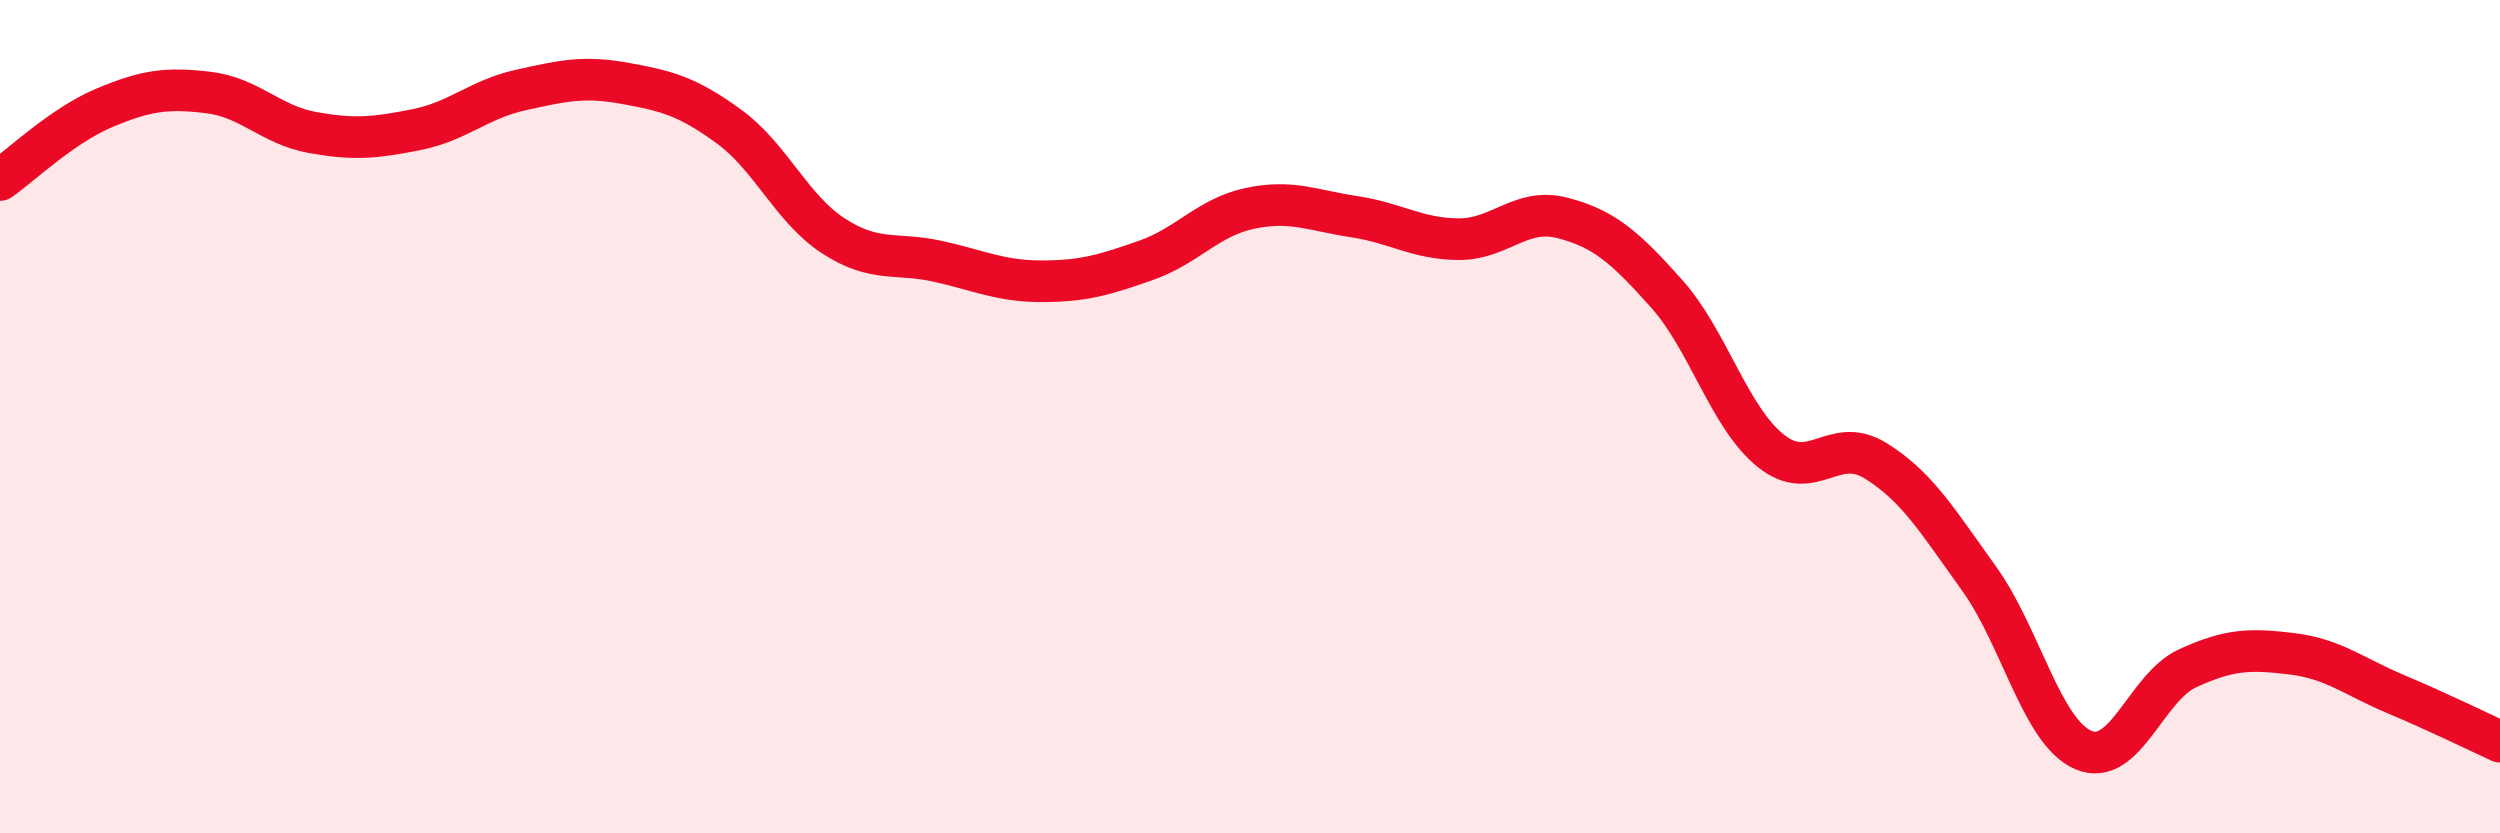
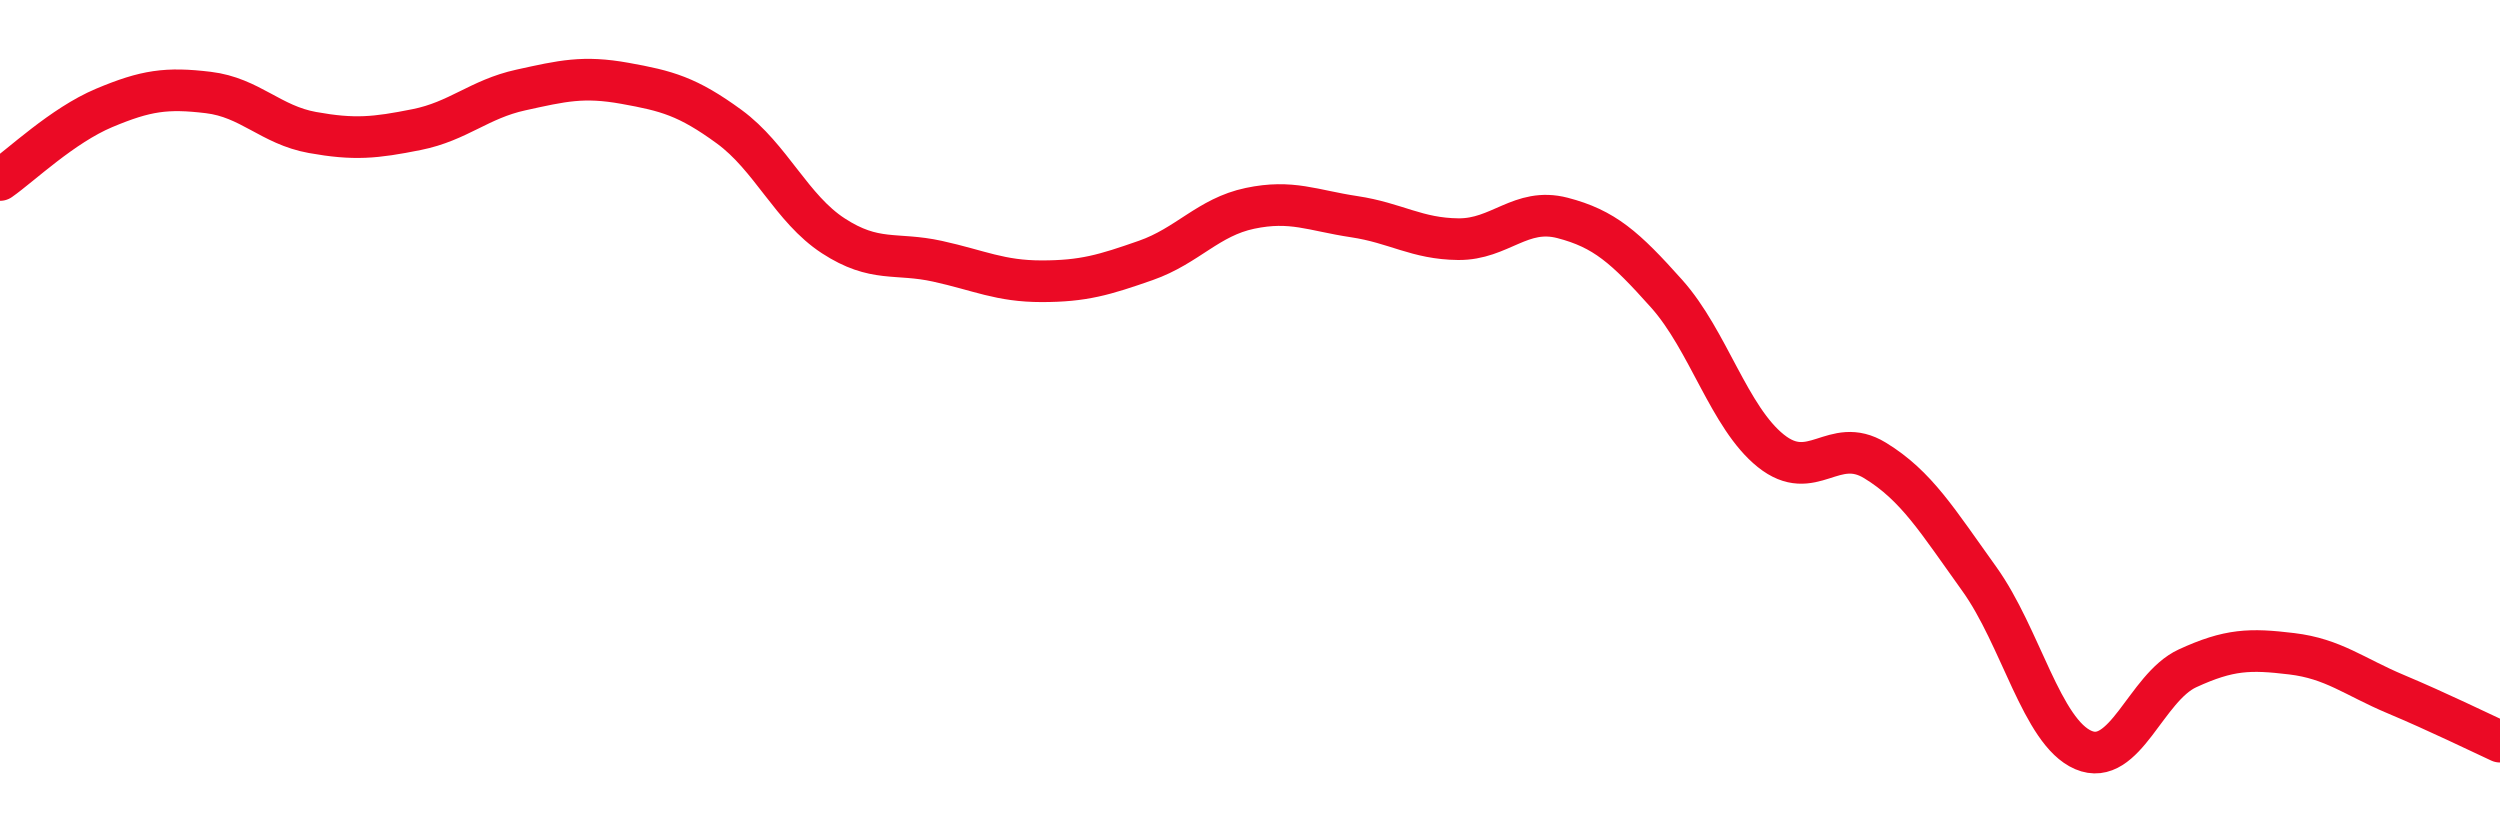
<svg xmlns="http://www.w3.org/2000/svg" width="60" height="20" viewBox="0 0 60 20">
-   <path d="M 0,4.32 C 0.5,3.97 1.5,3.01 2.5,2.59 C 3.5,2.17 4,2.1 5,2.22 C 6,2.34 6.5,3 7.5,3.18 C 8.5,3.36 9,3.31 10,3.11 C 11,2.91 11.5,2.38 12.5,2.16 C 13.5,1.94 14,1.82 15,2 C 16,2.18 16.5,2.31 17.5,3.04 C 18.5,3.77 19,5.01 20,5.66 C 21,6.31 21.5,6.05 22.5,6.27 C 23.5,6.49 24,6.75 25,6.75 C 26,6.75 26.5,6.6 27.5,6.25 C 28.5,5.9 29,5.21 30,5 C 31,4.79 31.5,5.05 32.5,5.2 C 33.5,5.35 34,5.73 35,5.74 C 36,5.75 36.5,4.97 37.5,5.23 C 38.5,5.49 39,5.93 40,7.05 C 41,8.17 41.5,10.02 42.5,10.82 C 43.5,11.62 44,10.44 45,11.05 C 46,11.66 46.5,12.5 47.5,13.89 C 48.5,15.28 49,17.57 50,18 C 51,18.43 51.5,16.5 52.5,16.04 C 53.5,15.58 54,15.57 55,15.69 C 56,15.81 56.5,16.24 57.5,16.66 C 58.5,17.08 59.5,17.57 60,17.8L60 20L0 20Z" fill="#EB0A25" opacity="0.1" stroke-linecap="round" stroke-linejoin="round" />
  <path d="M 0,4.32 C 0.5,3.97 1.5,3.01 2.5,2.59 C 3.5,2.17 4,2.1 5,2.22 C 6,2.34 6.5,3 7.5,3.18 C 8.5,3.36 9,3.31 10,3.11 C 11,2.91 11.5,2.38 12.5,2.16 C 13.5,1.94 14,1.82 15,2 C 16,2.18 16.5,2.31 17.5,3.04 C 18.5,3.77 19,5.01 20,5.66 C 21,6.31 21.5,6.05 22.5,6.27 C 23.5,6.49 24,6.75 25,6.75 C 26,6.75 26.5,6.6 27.5,6.25 C 28.5,5.9 29,5.21 30,5 C 31,4.79 31.5,5.05 32.5,5.2 C 33.5,5.35 34,5.73 35,5.74 C 36,5.75 36.5,4.97 37.5,5.23 C 38.5,5.49 39,5.93 40,7.05 C 41,8.17 41.5,10.02 42.5,10.82 C 43.5,11.62 44,10.44 45,11.05 C 46,11.66 46.5,12.5 47.5,13.89 C 48.5,15.28 49,17.57 50,18 C 51,18.43 51.5,16.5 52.5,16.04 C 53.5,15.58 54,15.57 55,15.69 C 56,15.81 56.5,16.24 57.5,16.66 C 58.5,17.08 59.5,17.57 60,17.8" stroke="#EB0A25" stroke-width="1" fill="none" stroke-linecap="round" stroke-linejoin="round" />
</svg>